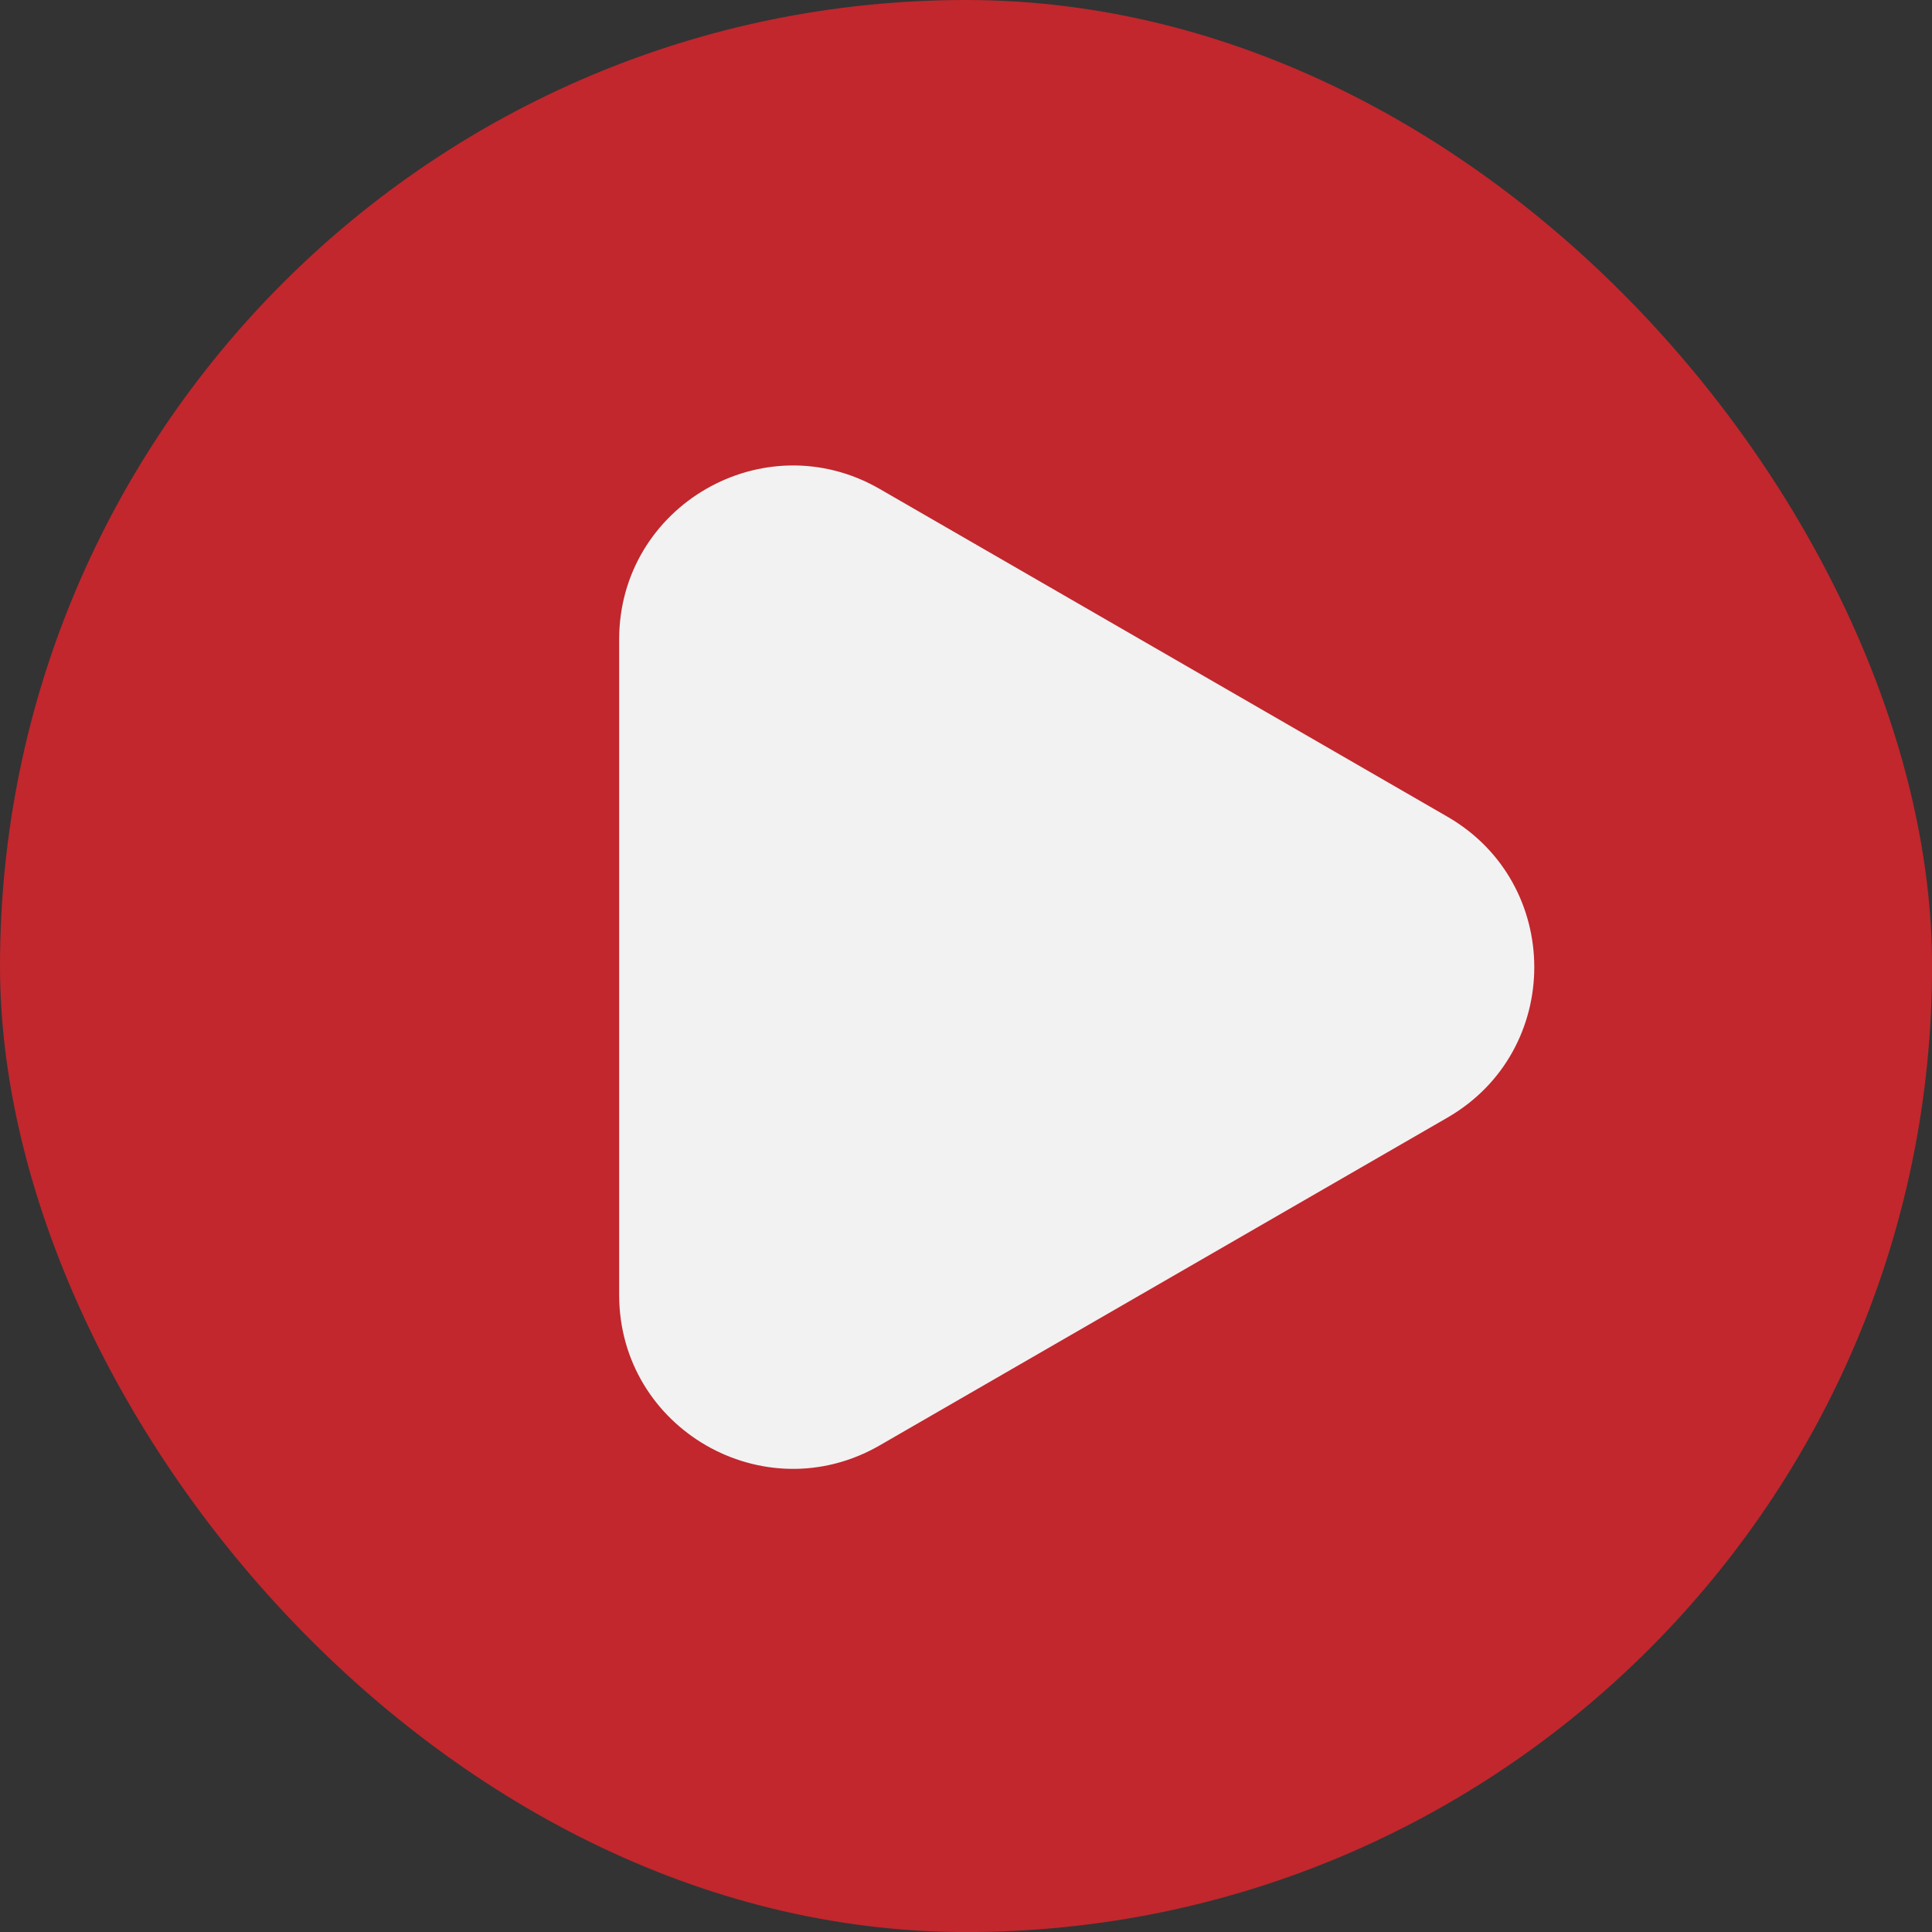
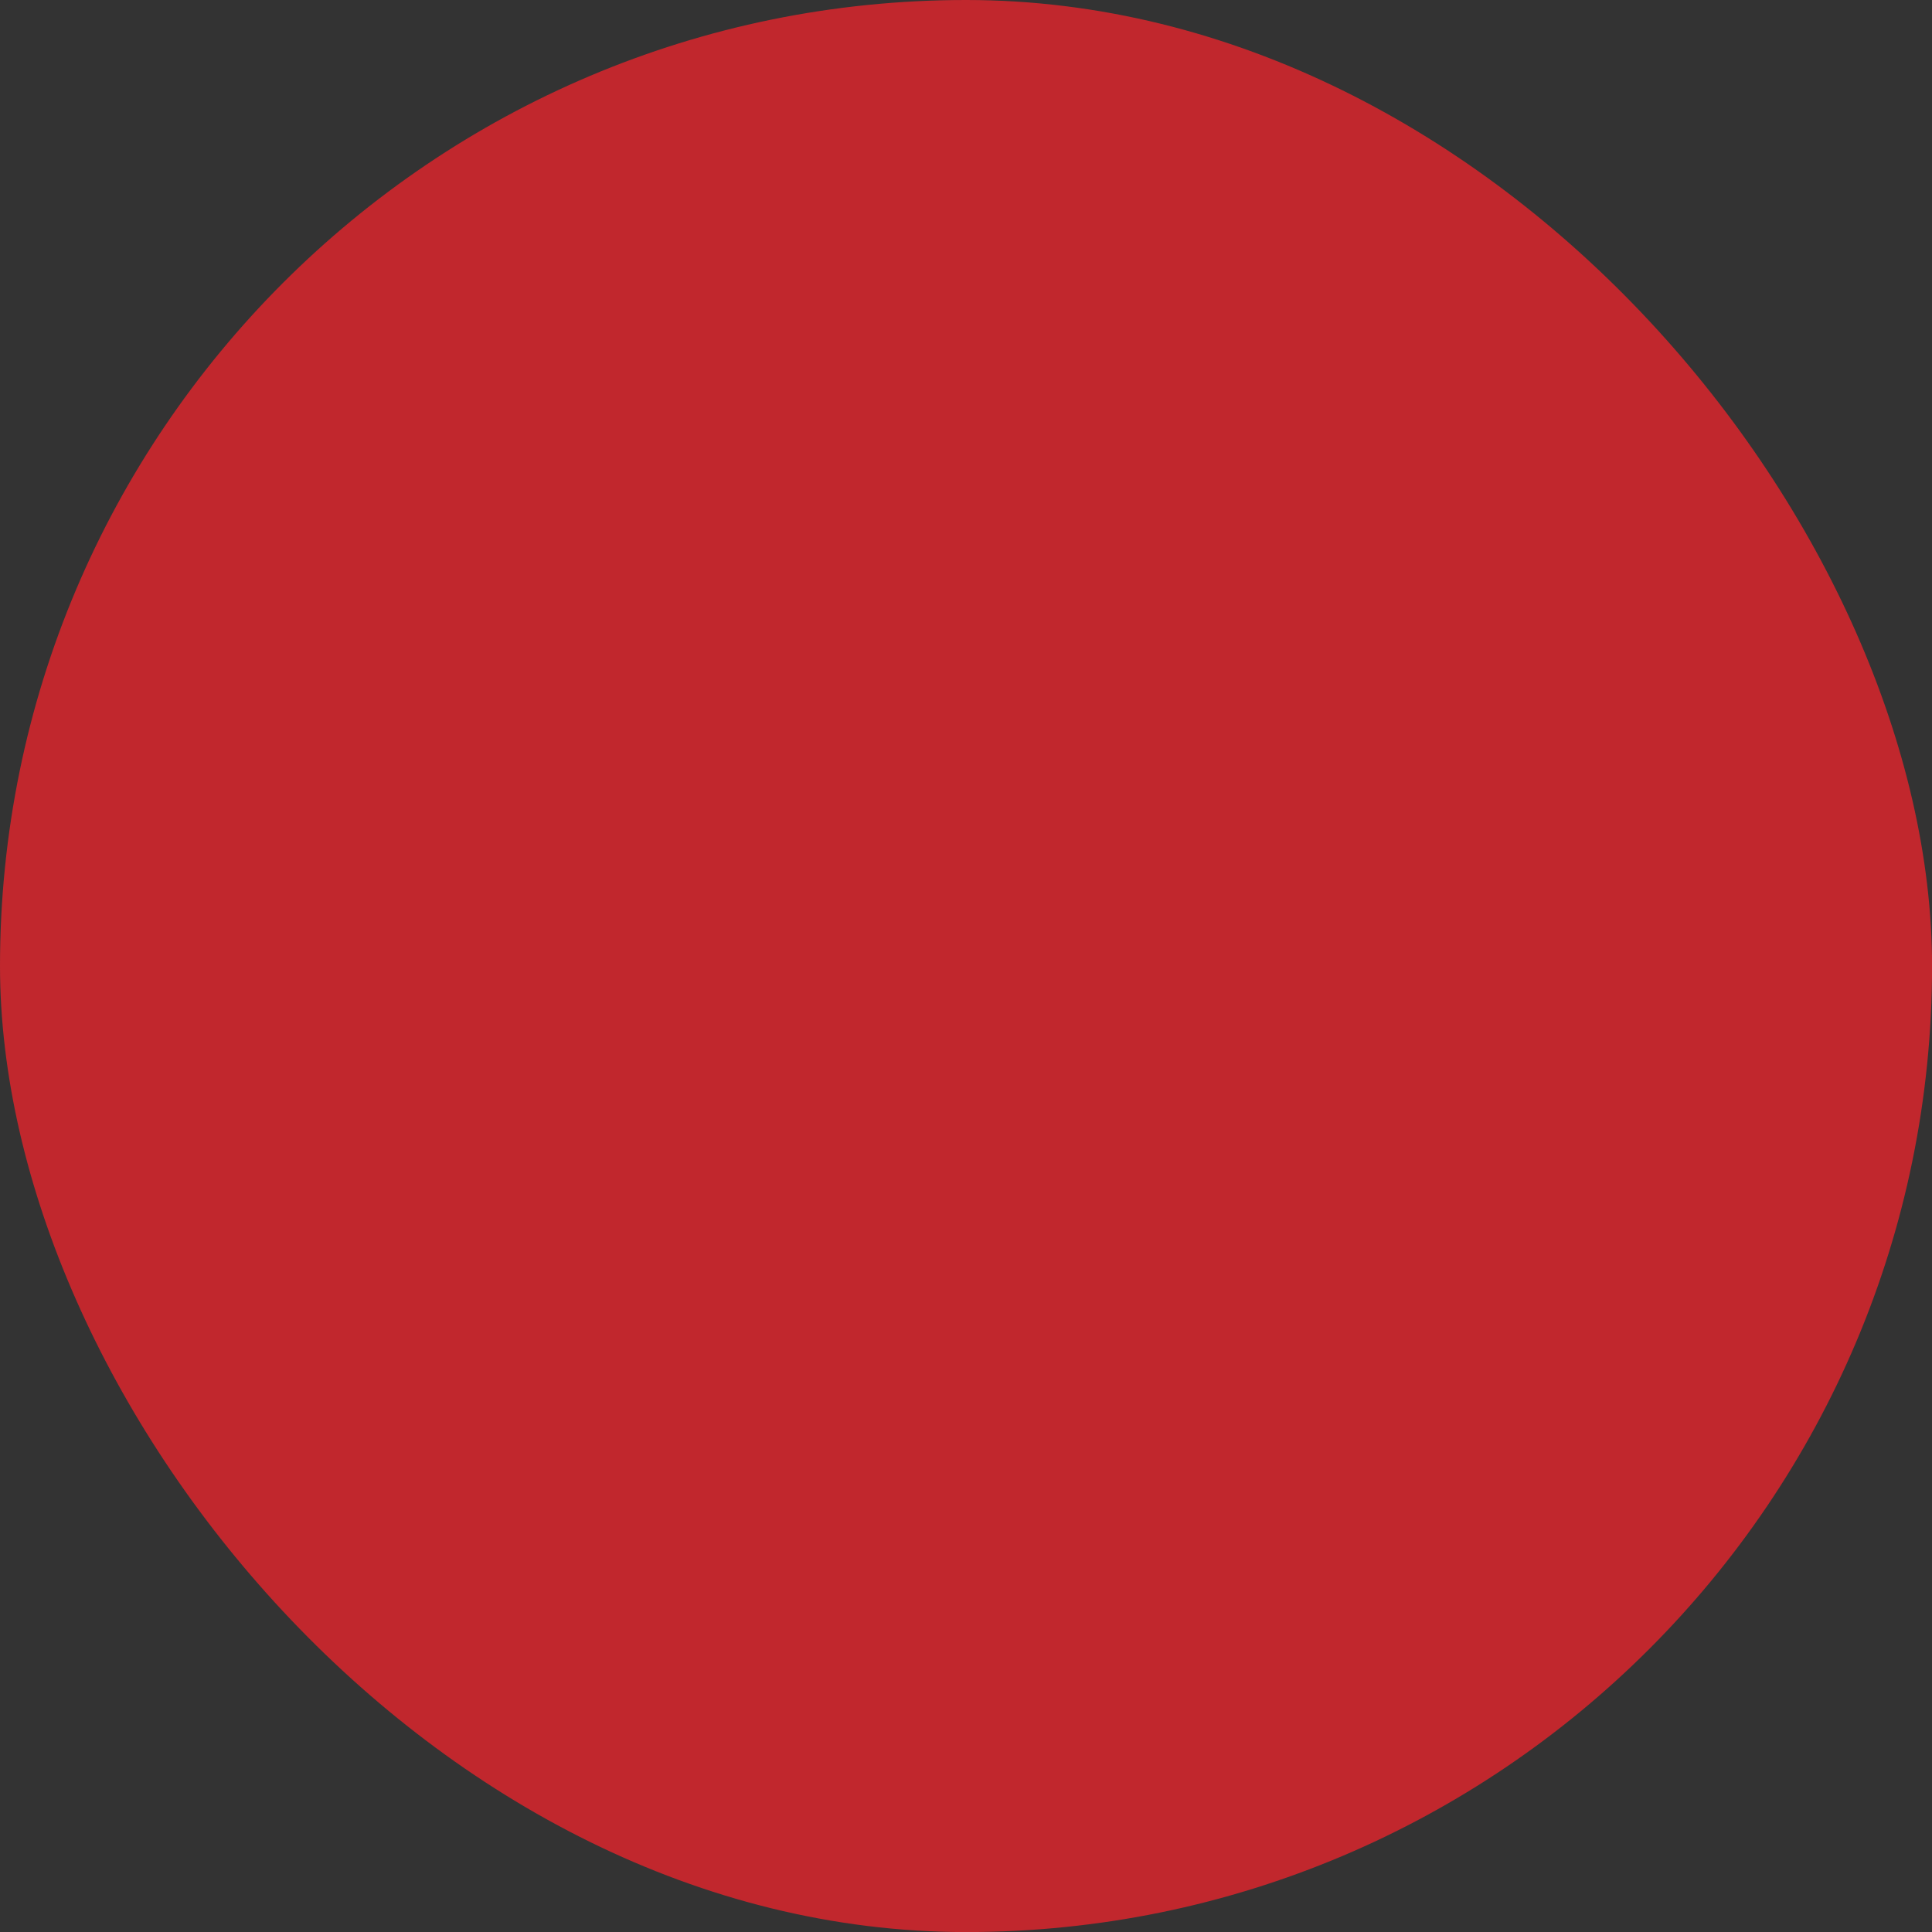
<svg xmlns="http://www.w3.org/2000/svg" height="964" preserveAspectRatio="xMidYMid meet" version="1.0" viewBox="0.0 0.0 964.2 964.2" width="964" zoomAndPan="magnify">
  <rect x="0.0" y="0.0" width="964.2" height="964.2" fill="#333333" stroke="none" />
  <g id="change1_1">
    <rect fill="#c1272d" height="964.23" rx="482.11" ry="482.11" width="964.23" />
  </g>
  <g id="change2_1">
-     <path d="m309,482.69v-163.55c0-66.75,72.26-108.48,130.07-75.1l141.64,81.77,141.64,81.77c57.81,33.38,57.81,116.82,0,150.2l-141.64,81.77-141.64,81.77c-57.81,33.38-130.07-8.34-130.07-75.1v-163.55Z" fill="#f2f2f2" />
-   </g>
+     </g>
</svg>